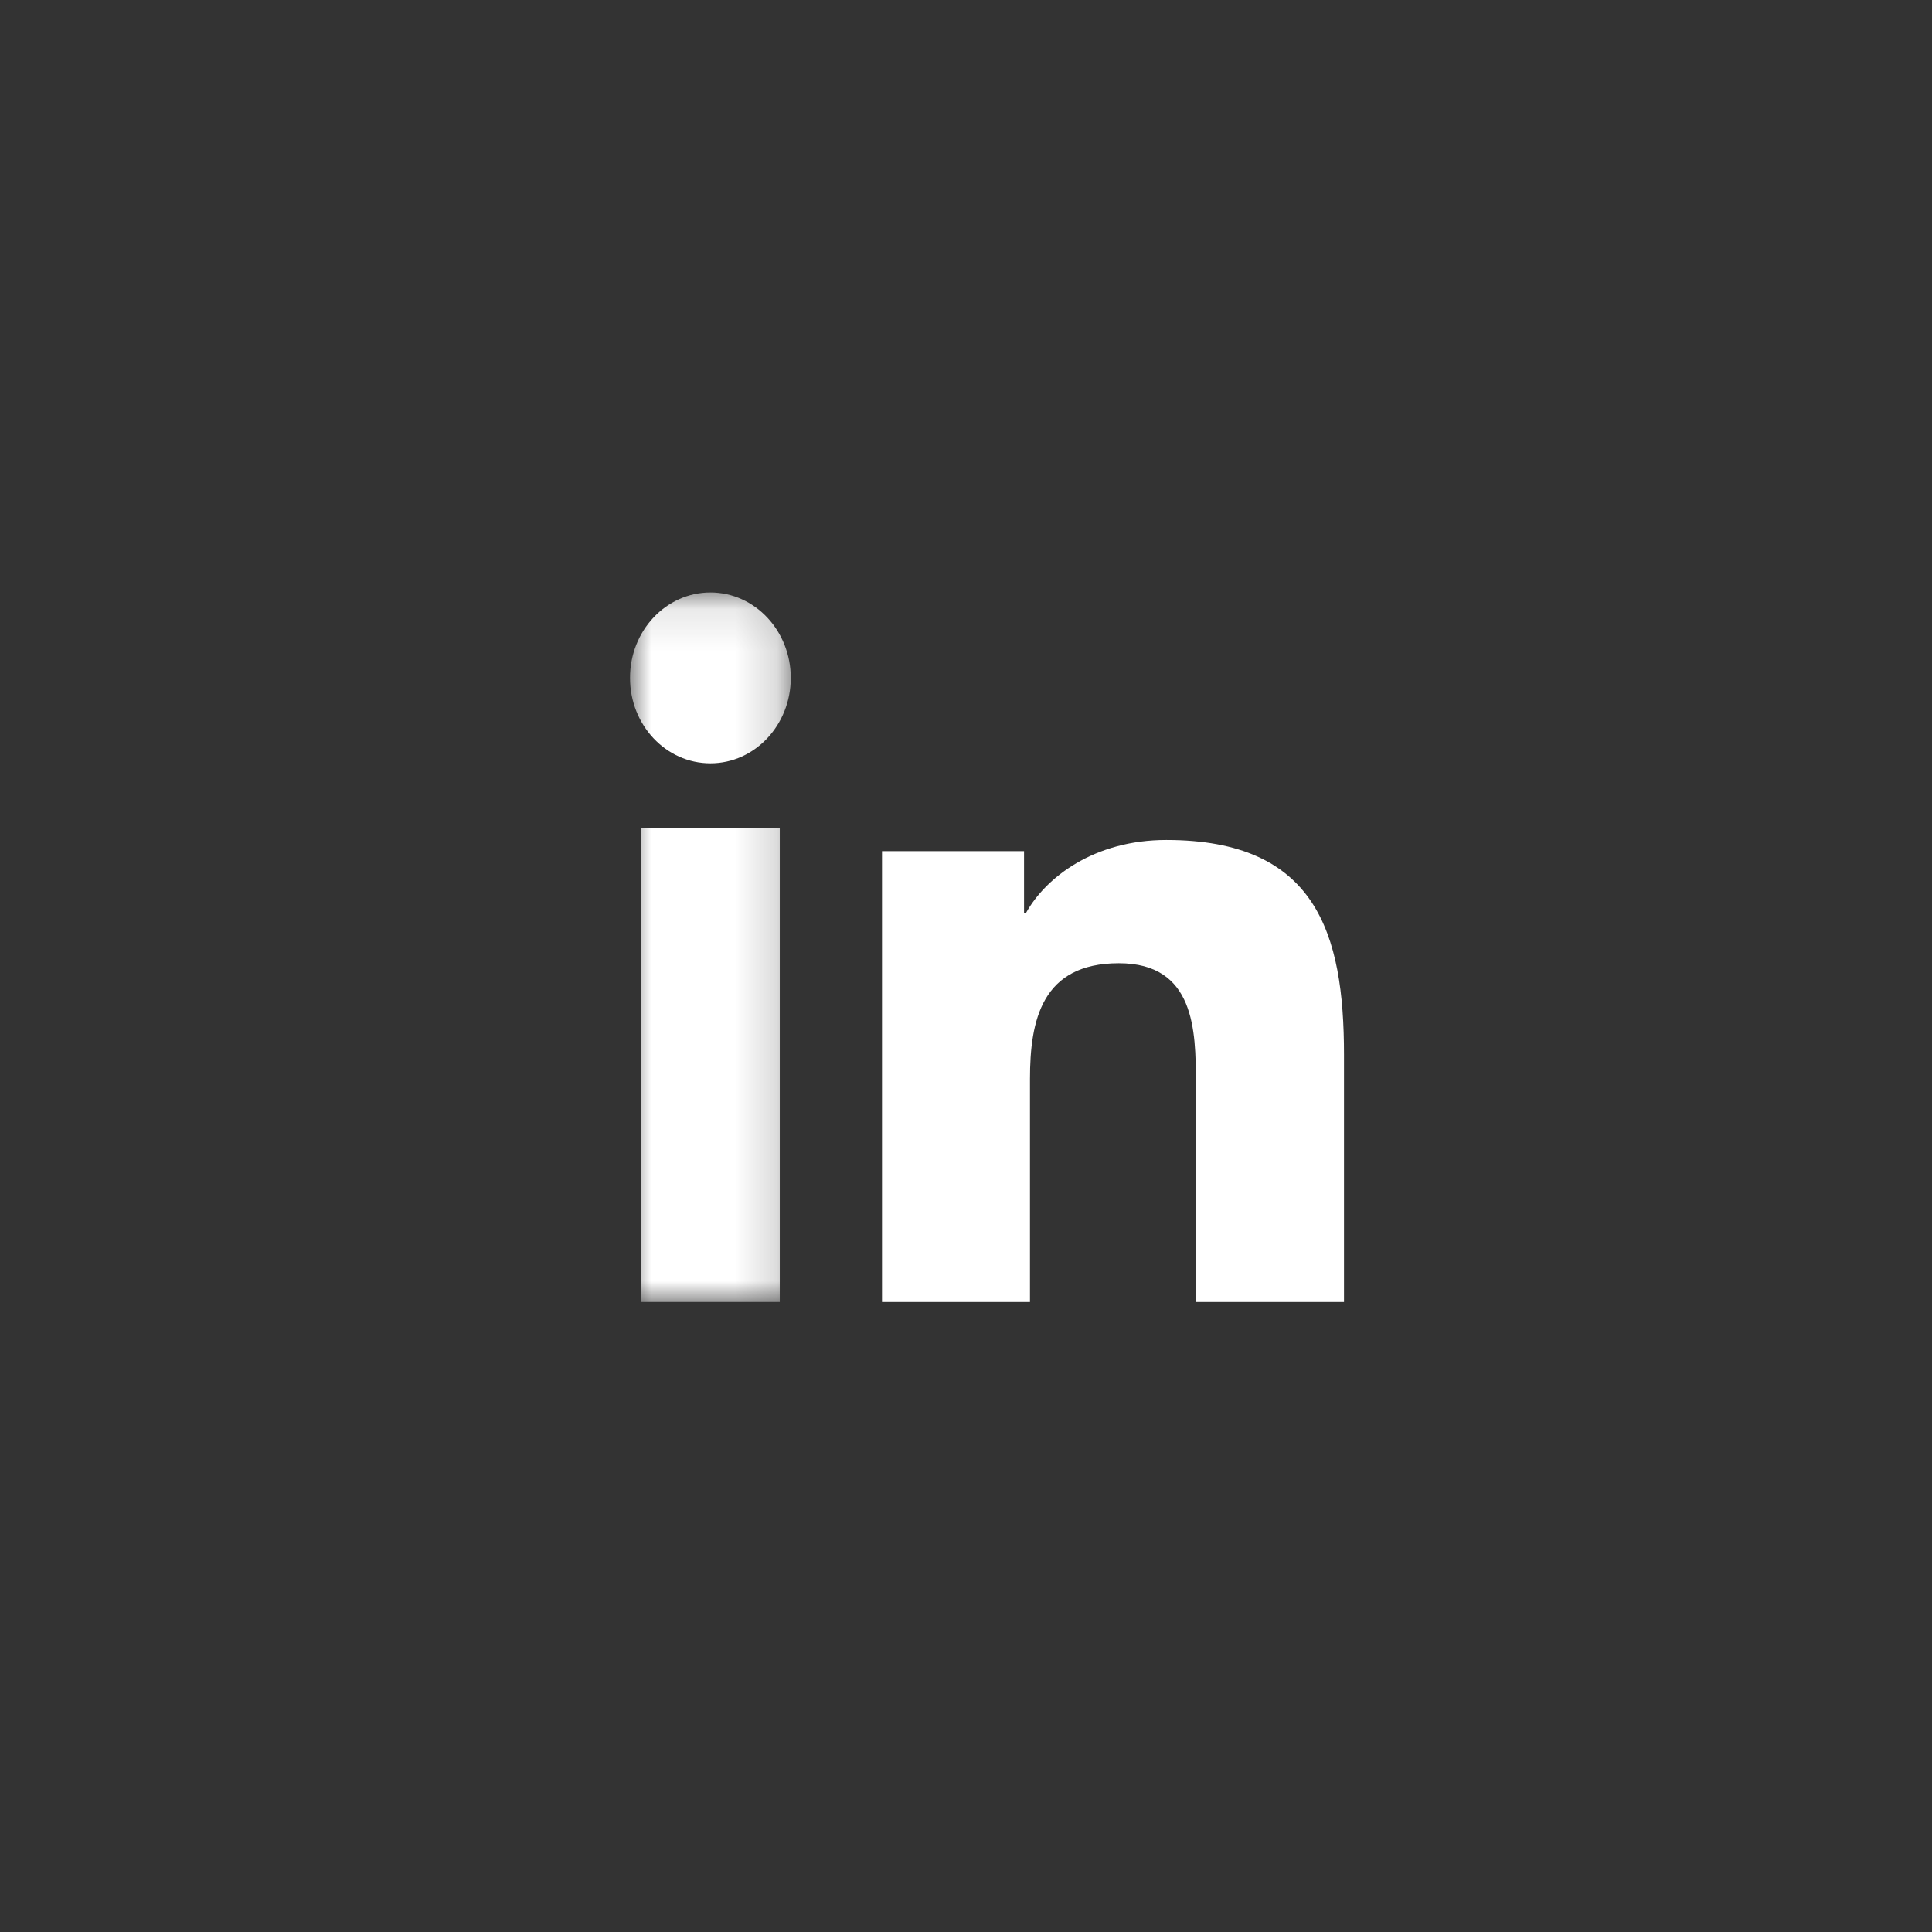
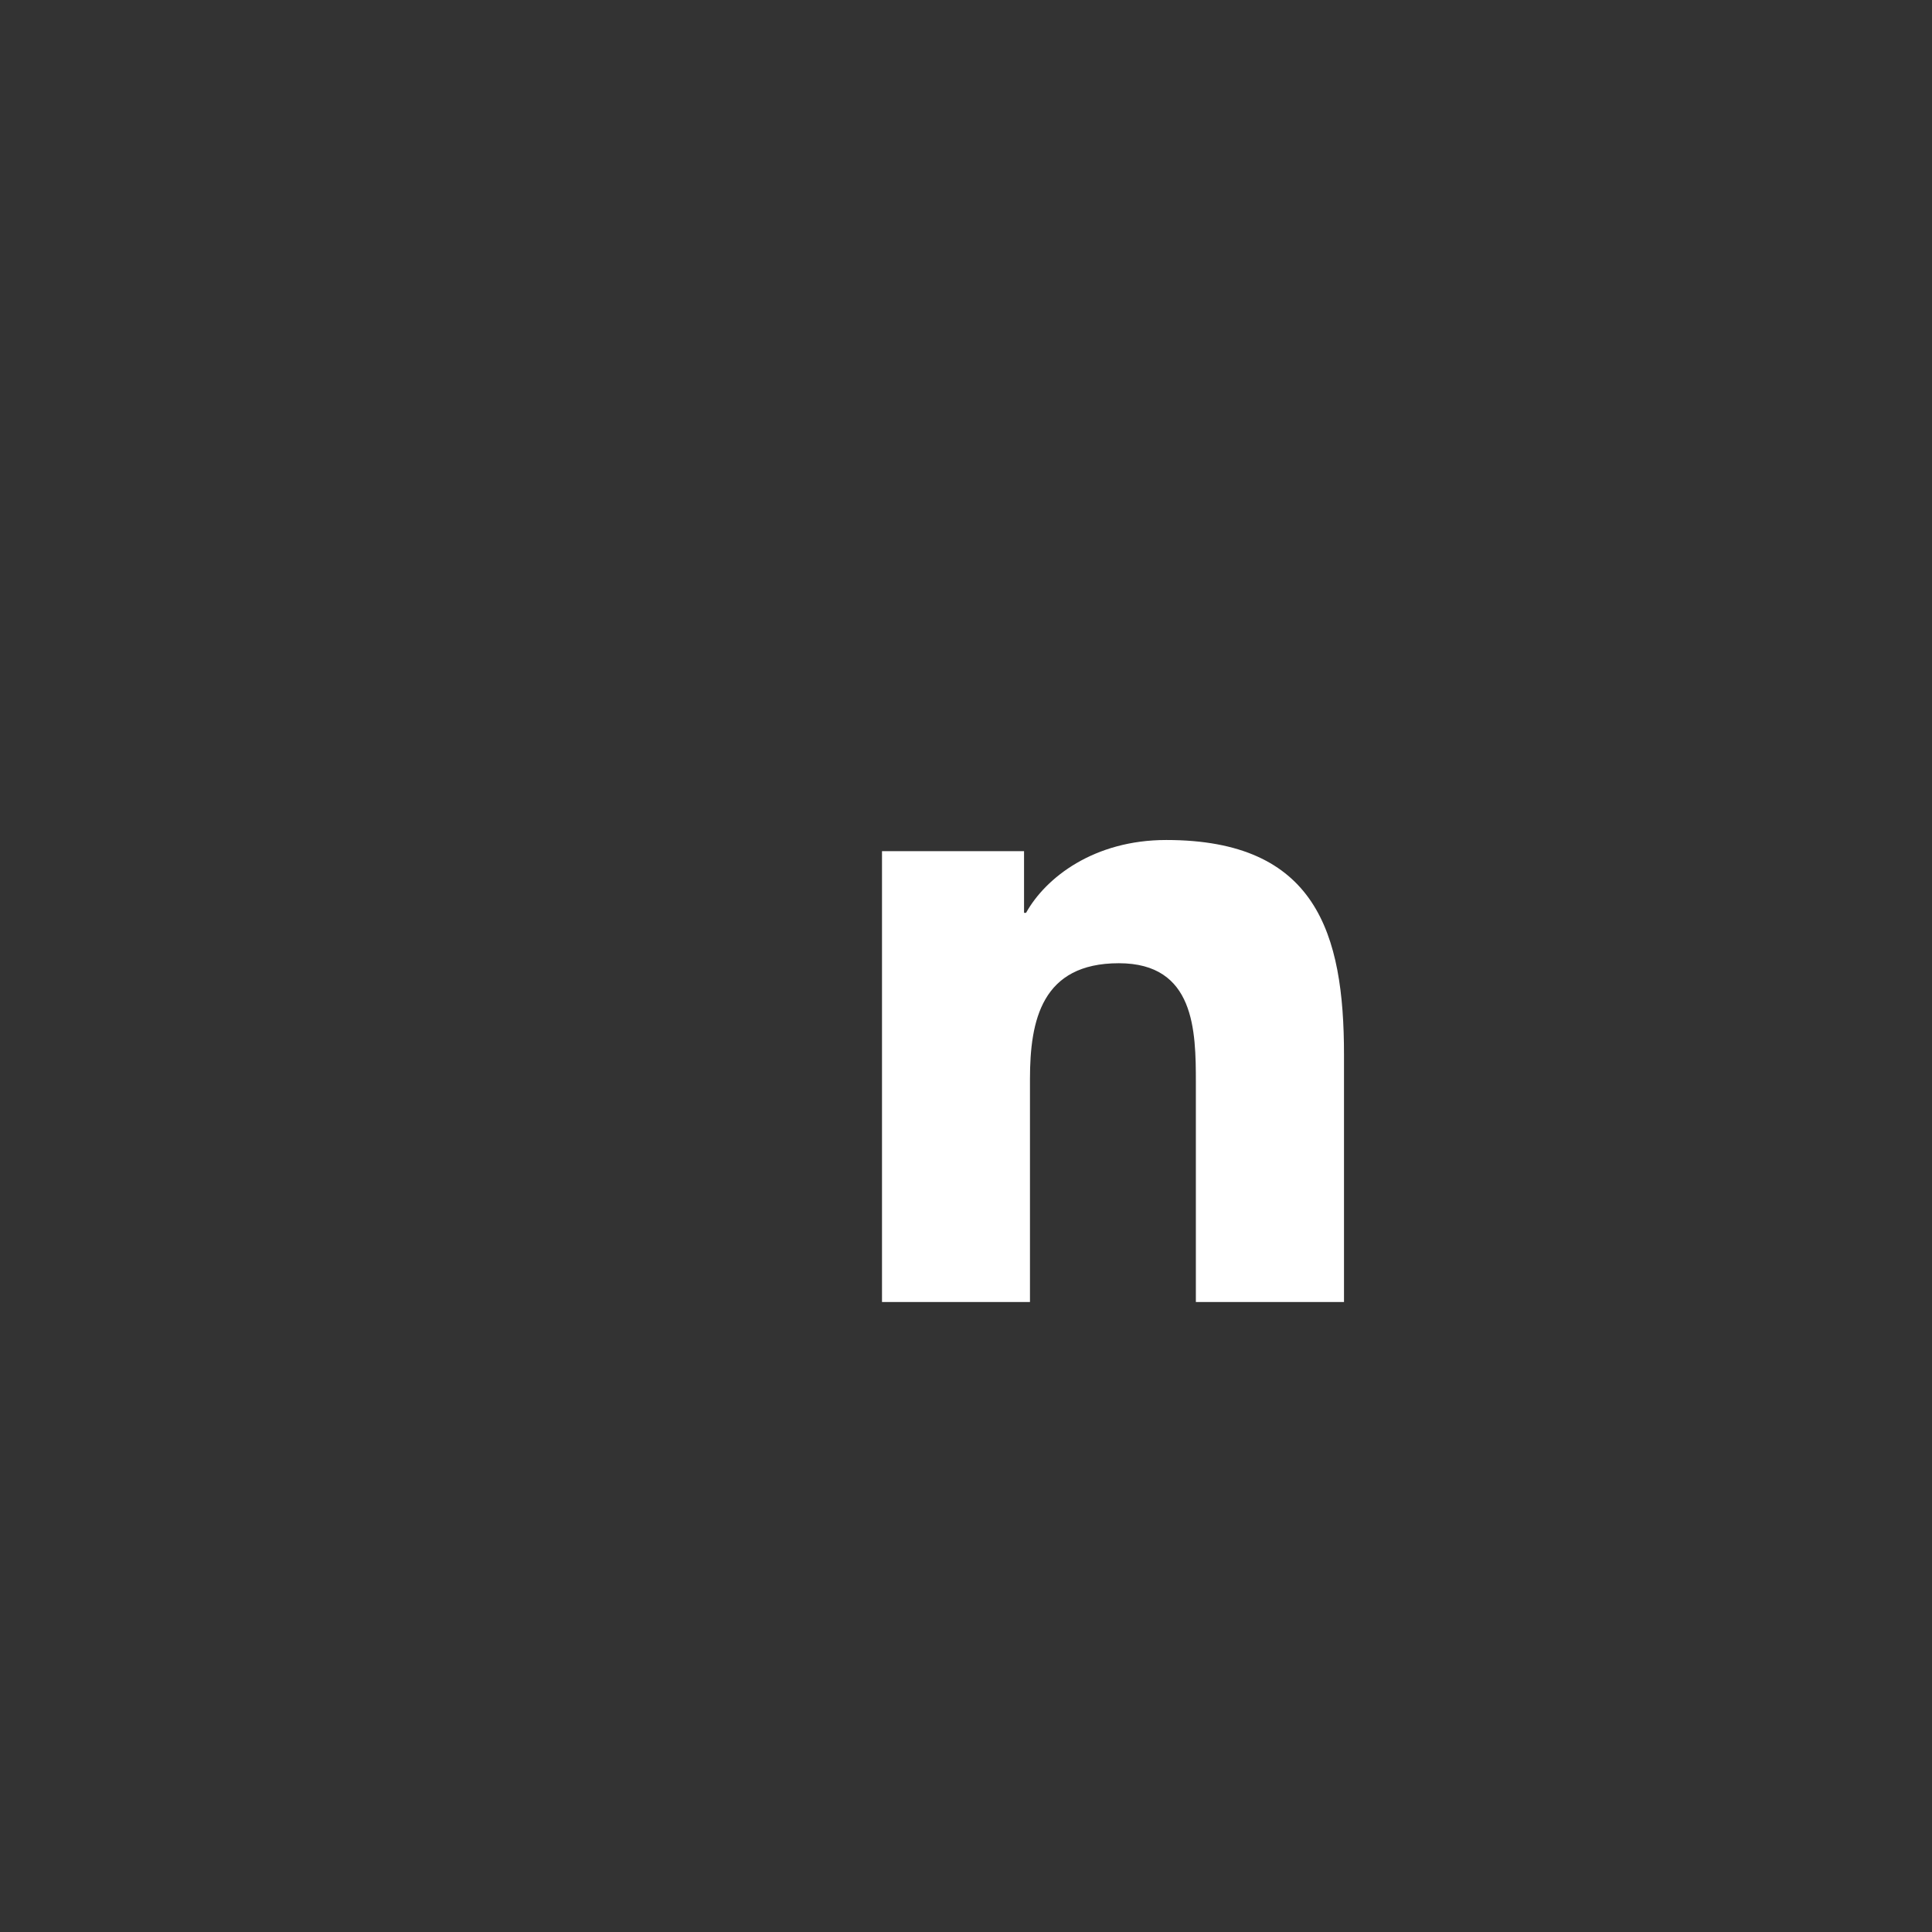
<svg xmlns="http://www.w3.org/2000/svg" xmlns:xlink="http://www.w3.org/1999/xlink" width="46px" height="46px" viewBox="0 0 46 46" version="1.1">
  <rect x="0" y="0" width="46" height="46" fill="#333333" stroke="none" />
  <title>Rectangle 6</title>
  <desc>Created with Sketch.</desc>
  <defs>
-     <polygon id="path-1" points="4.44444444e-05 0.106 3.828 0.106 3.828 17 4.44444444e-05 17" />
-   </defs>
+     </defs>
  <g id="Segment" stroke="none" stroke-width="1" fill="none" fill-rule="evenodd">
    <g id="Group-6" transform="translate(15, 14)">
      <g id="Group-3">
        <mask id="mask-2" fill="white">
          <use xlink:href="#path-1" />
        </mask>
        <g id="Clip-2" />
        <path d="M1.915,0.106 C2.971,0.106 3.828,1.018 3.828,2.14 C3.828,3.263 2.971,4.174 1.915,4.174 C0.855,4.174 4.44444444e-05,3.263 4.44444444e-05,2.14 C4.44444444e-05,1.018 0.855,0.106 1.915,0.106 Z M0.262,17 L3.566,17 L3.566,5.716 L0.262,5.716 L0.262,17 Z" id="Fill-1" fill="#FFFFFF" mask="url(#mask-2)" />
      </g>
      <path d="M6,6.266 L9.382,6.266 L9.382,7.734 L9.43,7.734 C9.9,6.89 11.052,6 12.768,6 C16.34,6 17,8.223 17,11.113 L17,17 L13.473,17 L13.473,11.78 C13.473,10.536 13.45,8.934 11.639,8.934 C9.804,8.934 9.523,10.291 9.523,11.691 L9.523,17 L6,17 L6,6.266 Z" id="Fill-4" fill="#FFFFFF" />
    </g>
  </g>
</svg>